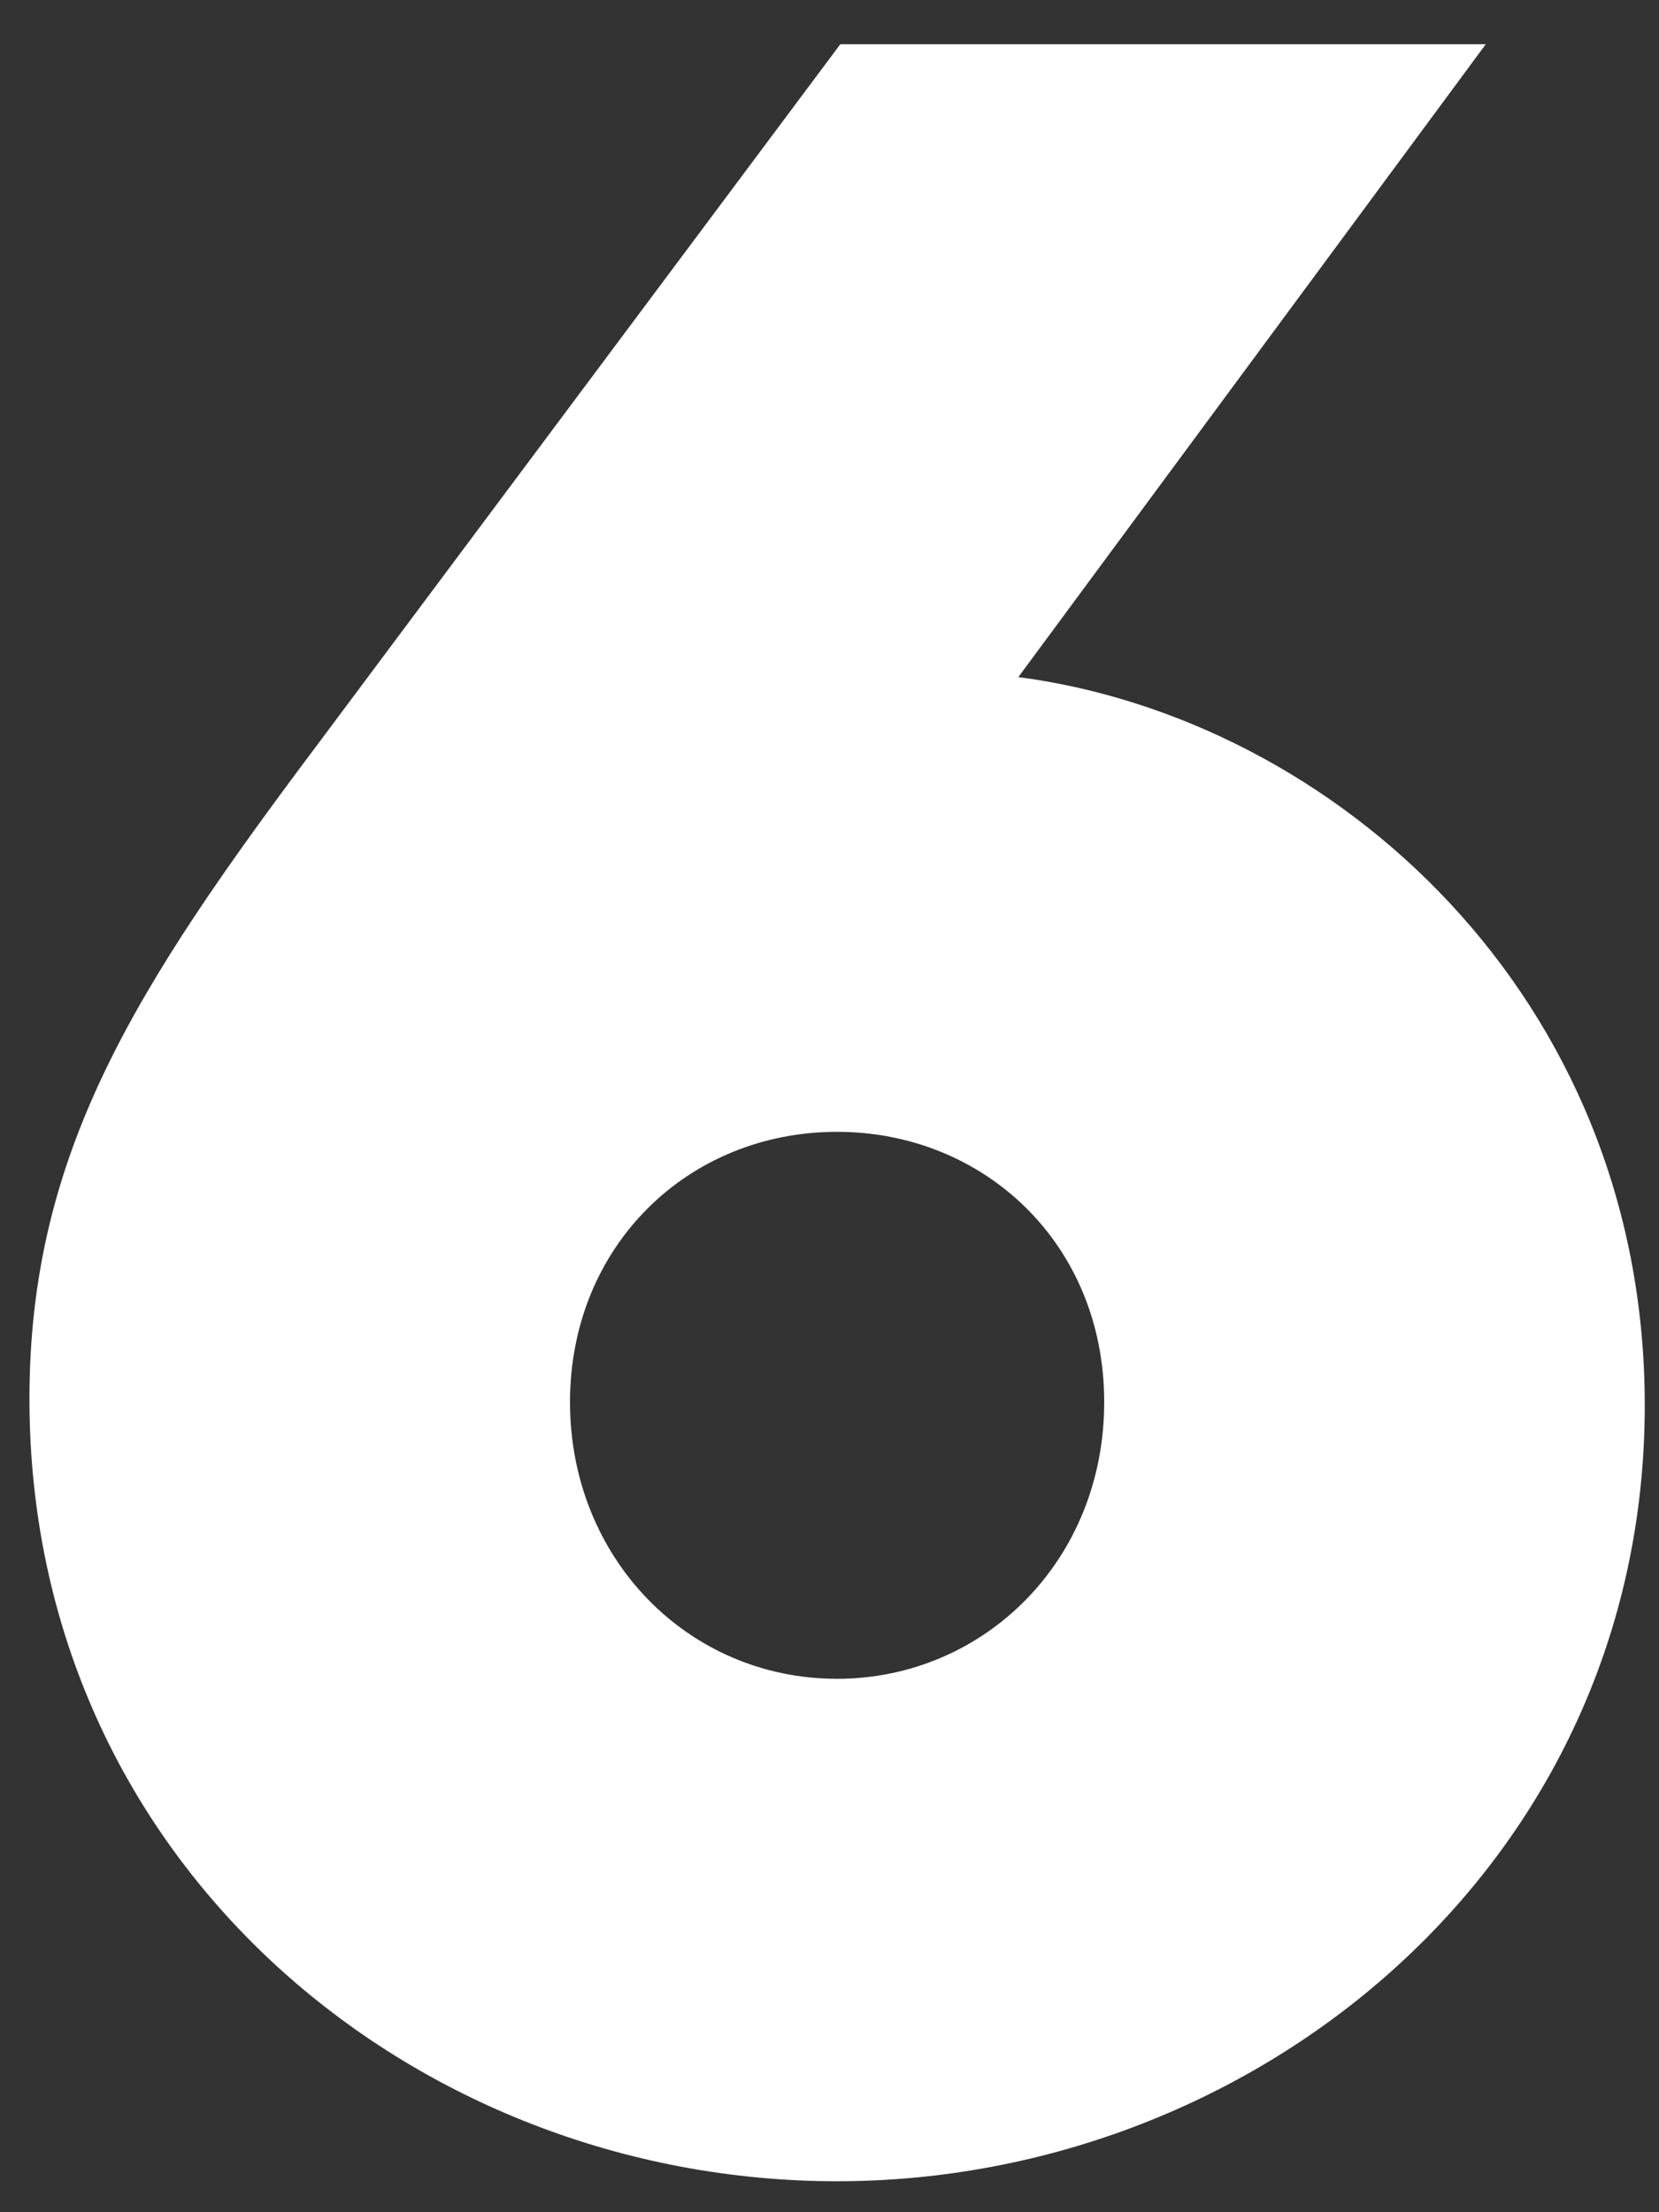
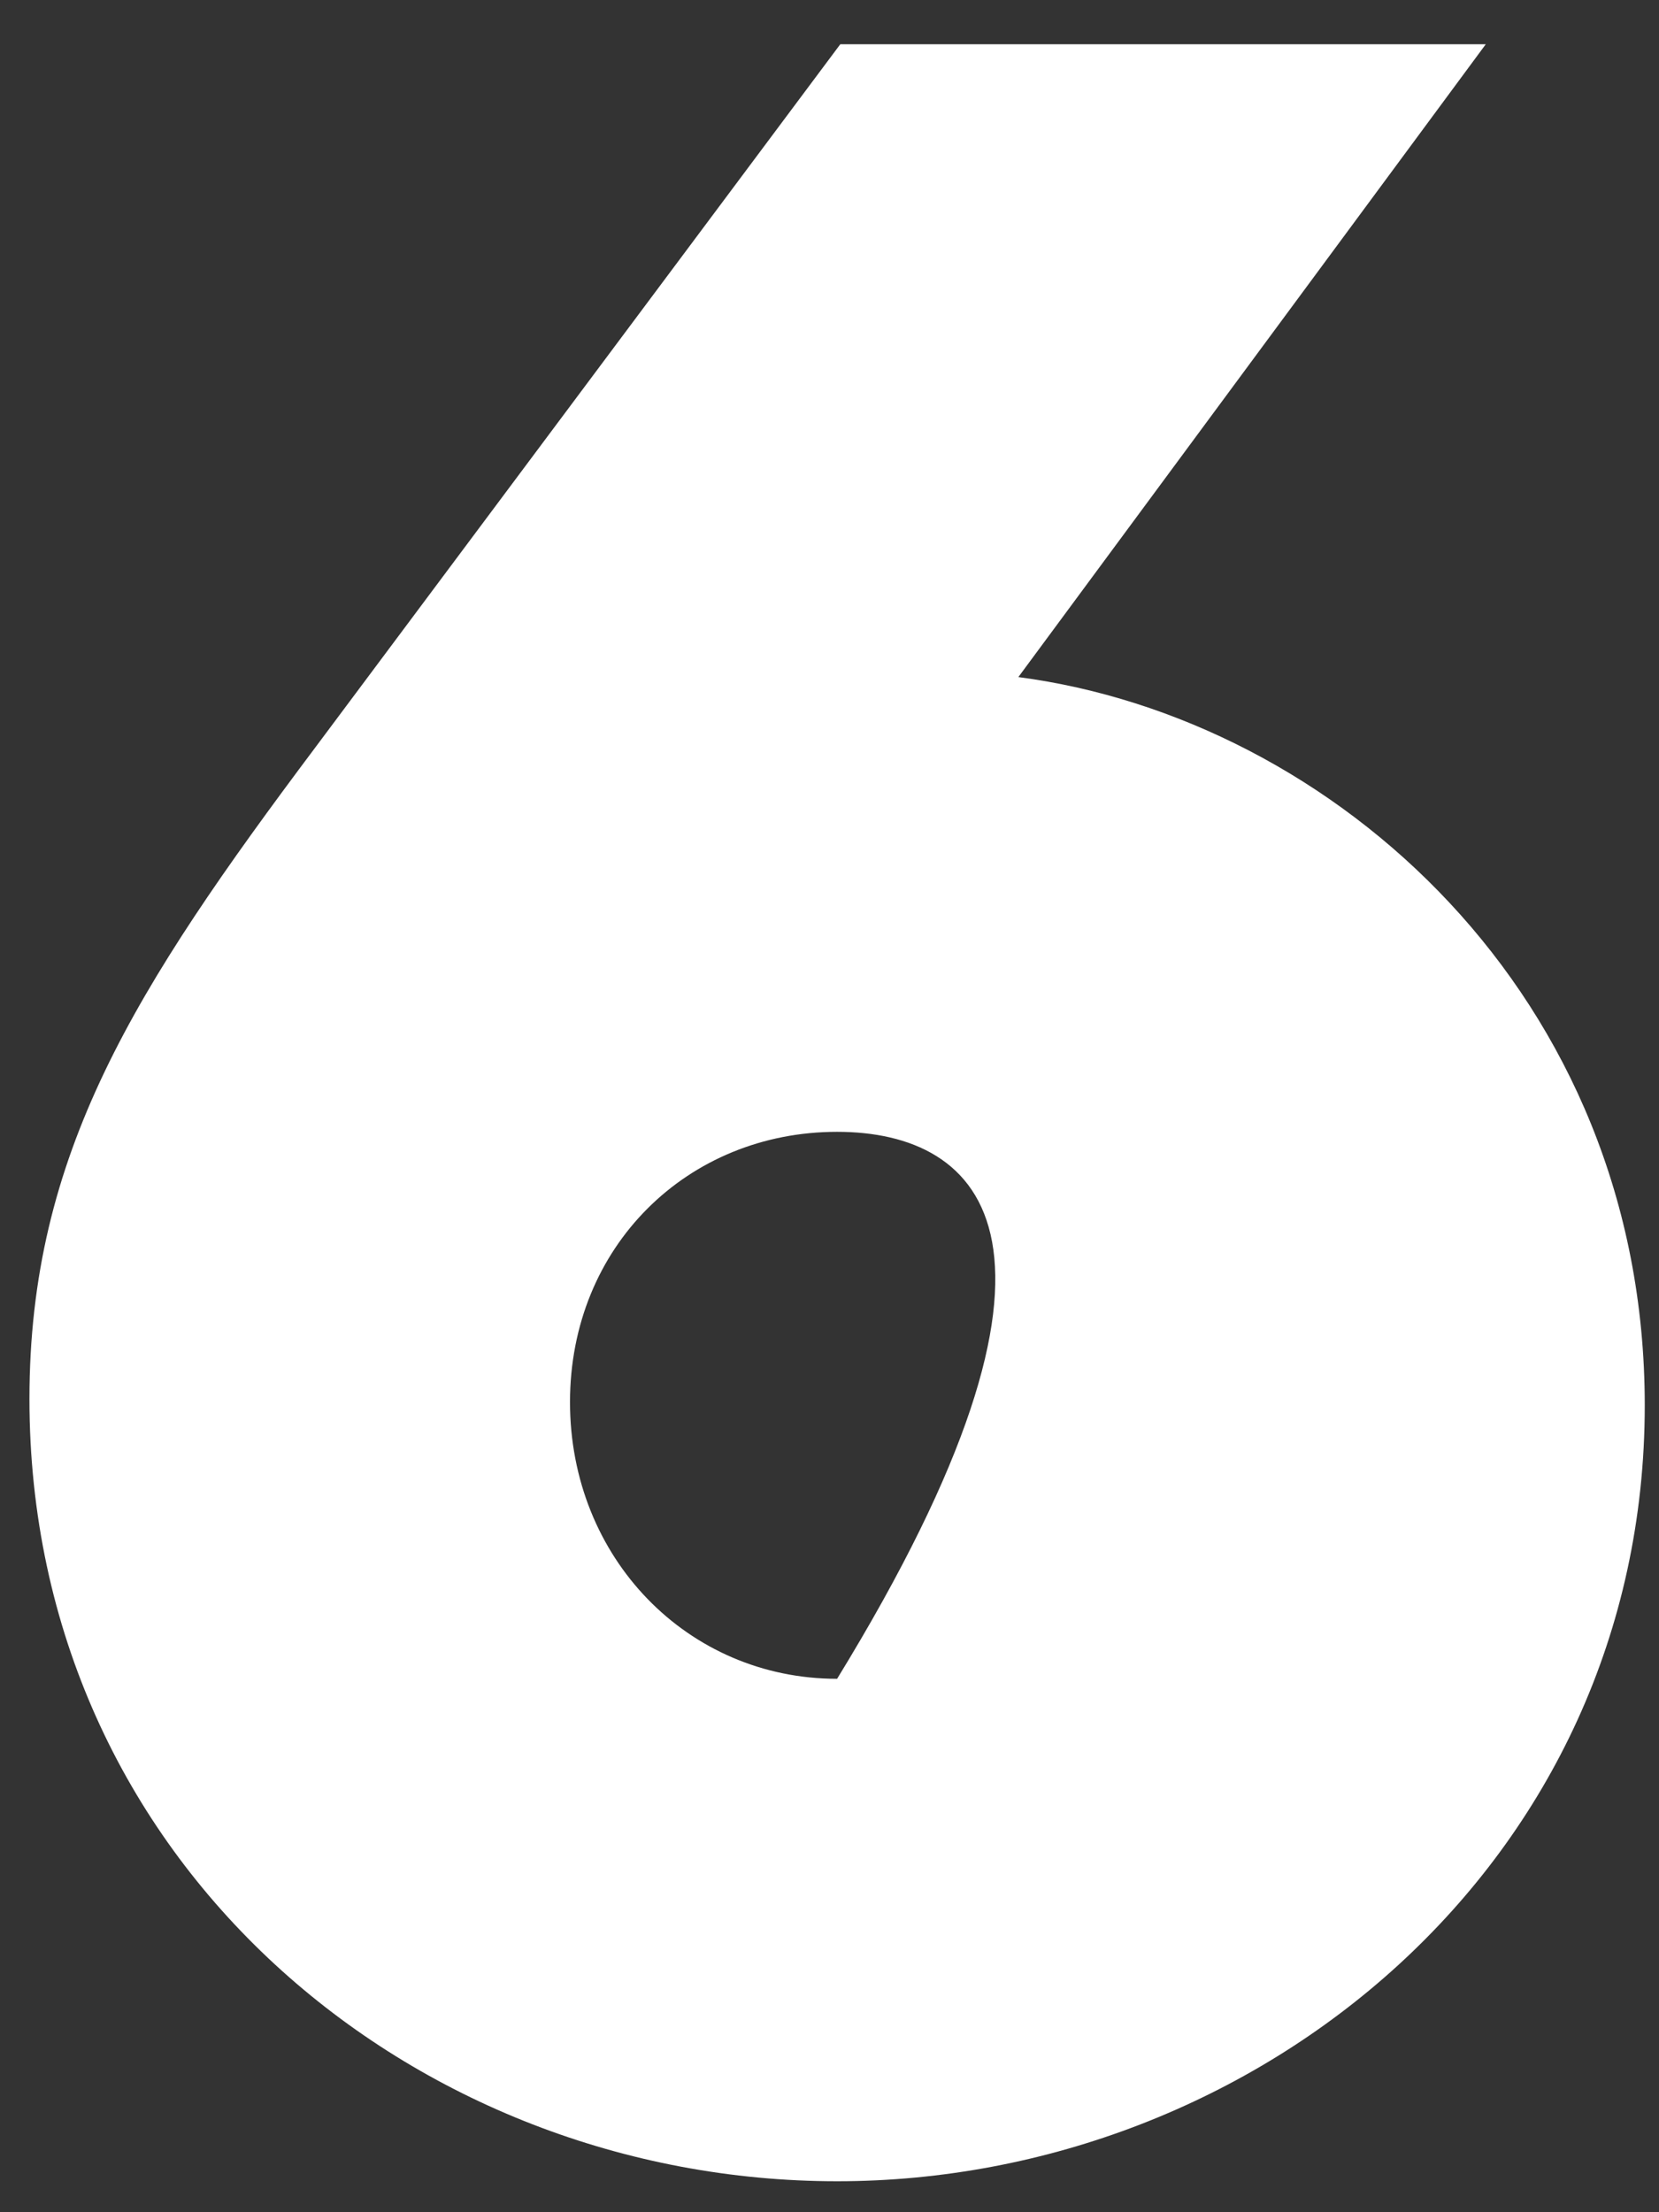
<svg xmlns="http://www.w3.org/2000/svg" width="24px" height="32px" viewBox="0 0 24 32" version="1.1">
  <rect x="0" y="0" width="24" height="32" fill="#333333" stroke="none" />
  <title>6</title>
  <desc>Created with Sketch.</desc>
  <g id="Shopware-6" stroke="none" stroke-width="1" fill="none" fill-rule="evenodd">
    <g id="Download-Shopware-6" transform="translate(-567, -735)" fill="#FFFFFF" fill-rule="nonzero">
      <g id="Newsletter-SW6-Teaser" transform="translate(531, 714)">
-         <path d="M50.732,30.794 C55.286,31.392 59.794,35.394 59.794,41.328 C59.794,47.952 54.182,52.552 48.11,52.552 C41.992,52.552 36.426,47.952 36.426,41.236 C36.426,37.694 37.944,35.302 40.566,31.806 L48.156,21.64 L57.494,21.64 L50.732,30.794 Z M48.11,45.284 C50.226,45.284 51.974,43.582 51.974,41.282 C51.974,38.982 50.226,37.372 48.11,37.372 C45.948,37.372 44.246,39.028 44.246,41.282 C44.246,43.536 45.948,45.284 48.11,45.284 Z" id="6" />
+         <path d="M50.732,30.794 C55.286,31.392 59.794,35.394 59.794,41.328 C59.794,47.952 54.182,52.552 48.11,52.552 C41.992,52.552 36.426,47.952 36.426,41.236 C36.426,37.694 37.944,35.302 40.566,31.806 L48.156,21.64 L57.494,21.64 L50.732,30.794 Z M48.11,45.284 C51.974,38.982 50.226,37.372 48.11,37.372 C45.948,37.372 44.246,39.028 44.246,41.282 C44.246,43.536 45.948,45.284 48.11,45.284 Z" id="6" />
      </g>
    </g>
  </g>
</svg>